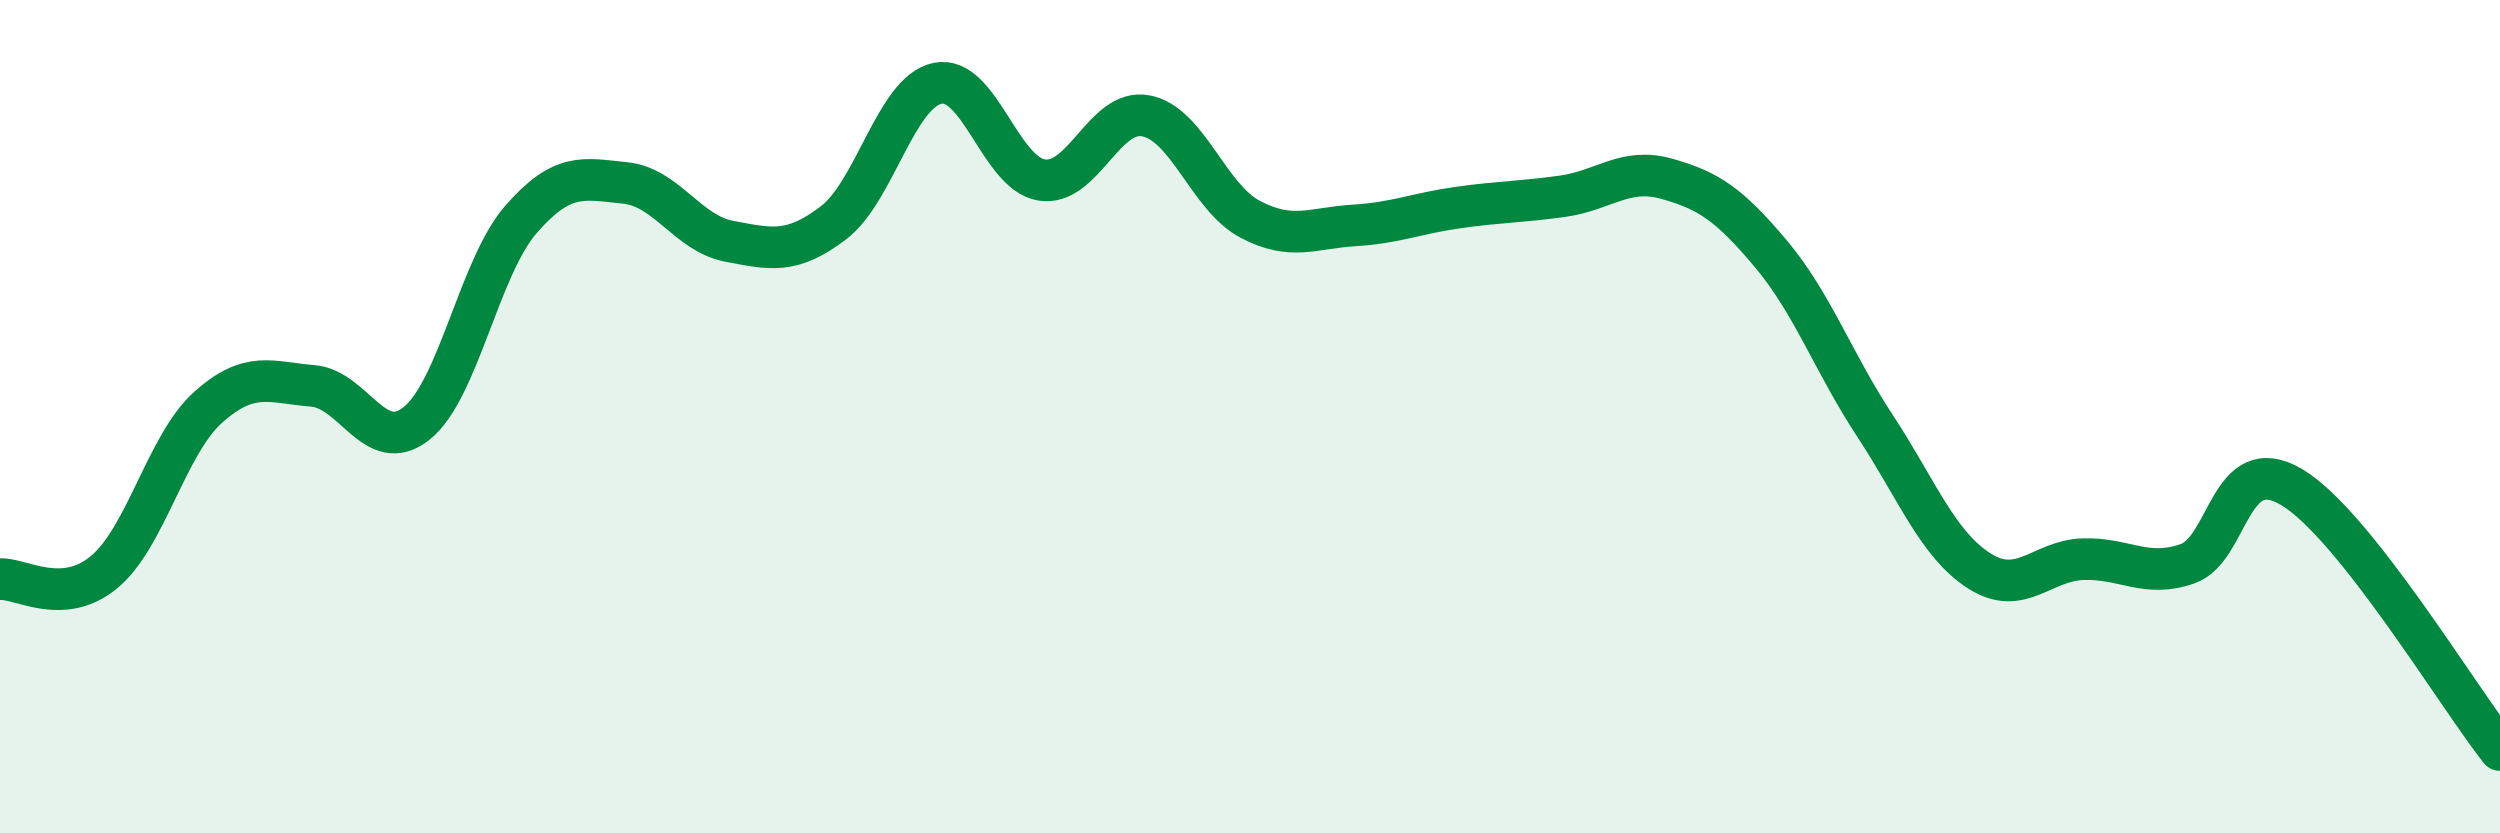
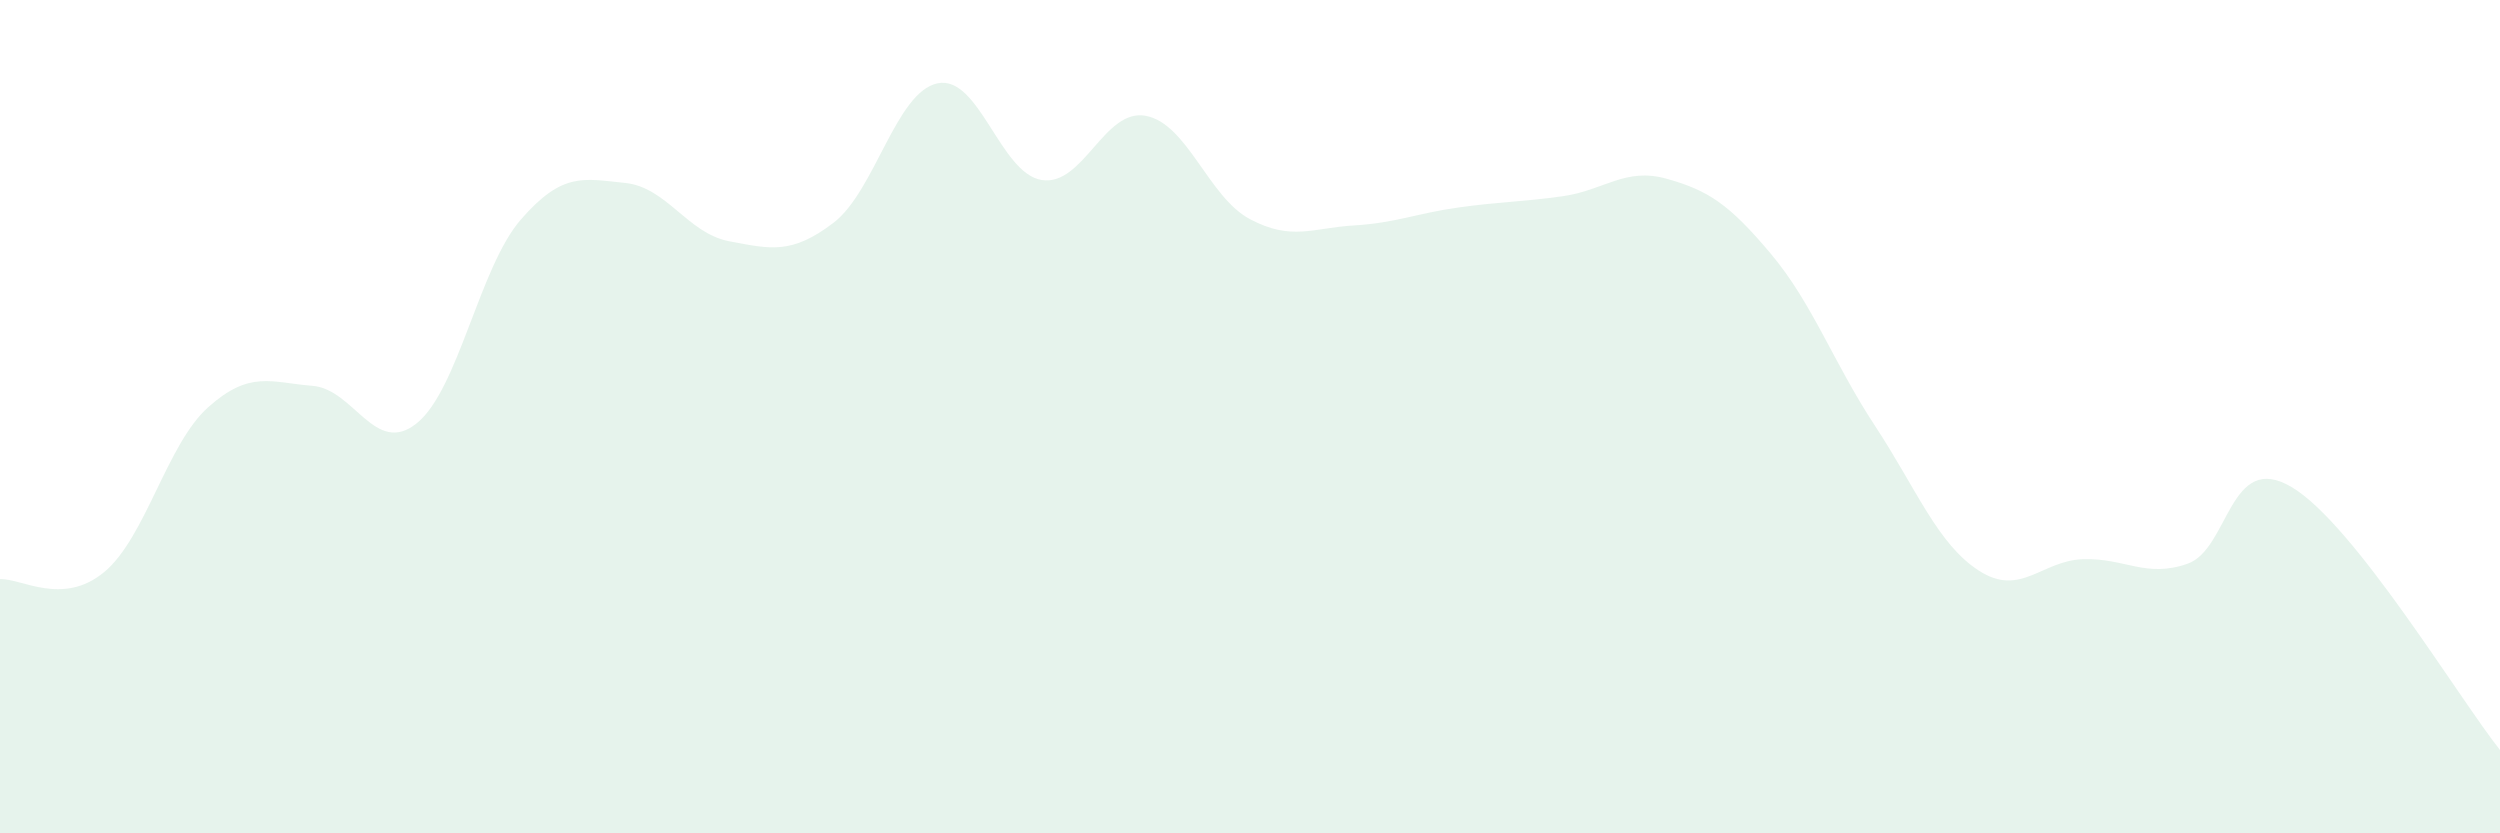
<svg xmlns="http://www.w3.org/2000/svg" width="60" height="20" viewBox="0 0 60 20">
  <path d="M 0,13.9 C 0.5,13.87 1.5,14.56 2.5,13.73 C 3.5,12.9 4,10.66 5,9.77 C 6,8.88 6.5,9.18 7.5,9.26 C 8.5,9.34 9,10.96 10,10.16 C 11,9.36 11.5,6.42 12.5,5.27 C 13.5,4.12 14,4.29 15,4.39 C 16,4.49 16.5,5.6 17.5,5.79 C 18.5,5.98 19,6.11 20,5.35 C 21,4.59 21.5,2.21 22.5,2 C 23.5,1.79 24,4.16 25,4.32 C 26,4.48 26.5,2.59 27.5,2.78 C 28.5,2.97 29,4.73 30,5.26 C 31,5.79 31.5,5.47 32.5,5.41 C 33.5,5.35 34,5.12 35,4.98 C 36,4.84 36.5,4.85 37.5,4.71 C 38.5,4.57 39,4.01 40,4.29 C 41,4.57 41.5,4.9 42.5,6.09 C 43.5,7.28 44,8.7 45,10.22 C 46,11.74 46.5,13.06 47.5,13.7 C 48.5,14.34 49,13.45 50,13.42 C 51,13.39 51.5,13.88 52.5,13.53 C 53.5,13.18 53.5,10.8 55,11.69 C 56.5,12.58 59,16.74 60,18L60 20L0 20Z" fill="#008740" opacity="0.1" stroke-linecap="round" stroke-linejoin="round" />
-   <path d="M 0,13.9 C 0.5,13.87 1.5,14.56 2.5,13.73 C 3.5,12.9 4,10.66 5,9.77 C 6,8.88 6.5,9.18 7.5,9.26 C 8.5,9.34 9,10.96 10,10.16 C 11,9.36 11.5,6.42 12.5,5.27 C 13.5,4.12 14,4.29 15,4.39 C 16,4.49 16.5,5.6 17.5,5.79 C 18.5,5.98 19,6.11 20,5.35 C 21,4.59 21.5,2.21 22.5,2 C 23.5,1.79 24,4.16 25,4.32 C 26,4.48 26.5,2.59 27.5,2.78 C 28.5,2.97 29,4.73 30,5.26 C 31,5.79 31.5,5.47 32.5,5.41 C 33.5,5.35 34,5.12 35,4.98 C 36,4.84 36.5,4.85 37.5,4.71 C 38.5,4.57 39,4.01 40,4.29 C 41,4.57 41.5,4.9 42.5,6.09 C 43.5,7.28 44,8.7 45,10.22 C 46,11.74 46.5,13.06 47.5,13.7 C 48.5,14.34 49,13.45 50,13.42 C 51,13.39 51.5,13.88 52.5,13.53 C 53.5,13.18 53.5,10.8 55,11.69 C 56.5,12.58 59,16.74 60,18" stroke="#008740" stroke-width="1" fill="none" stroke-linecap="round" stroke-linejoin="round" />
</svg>